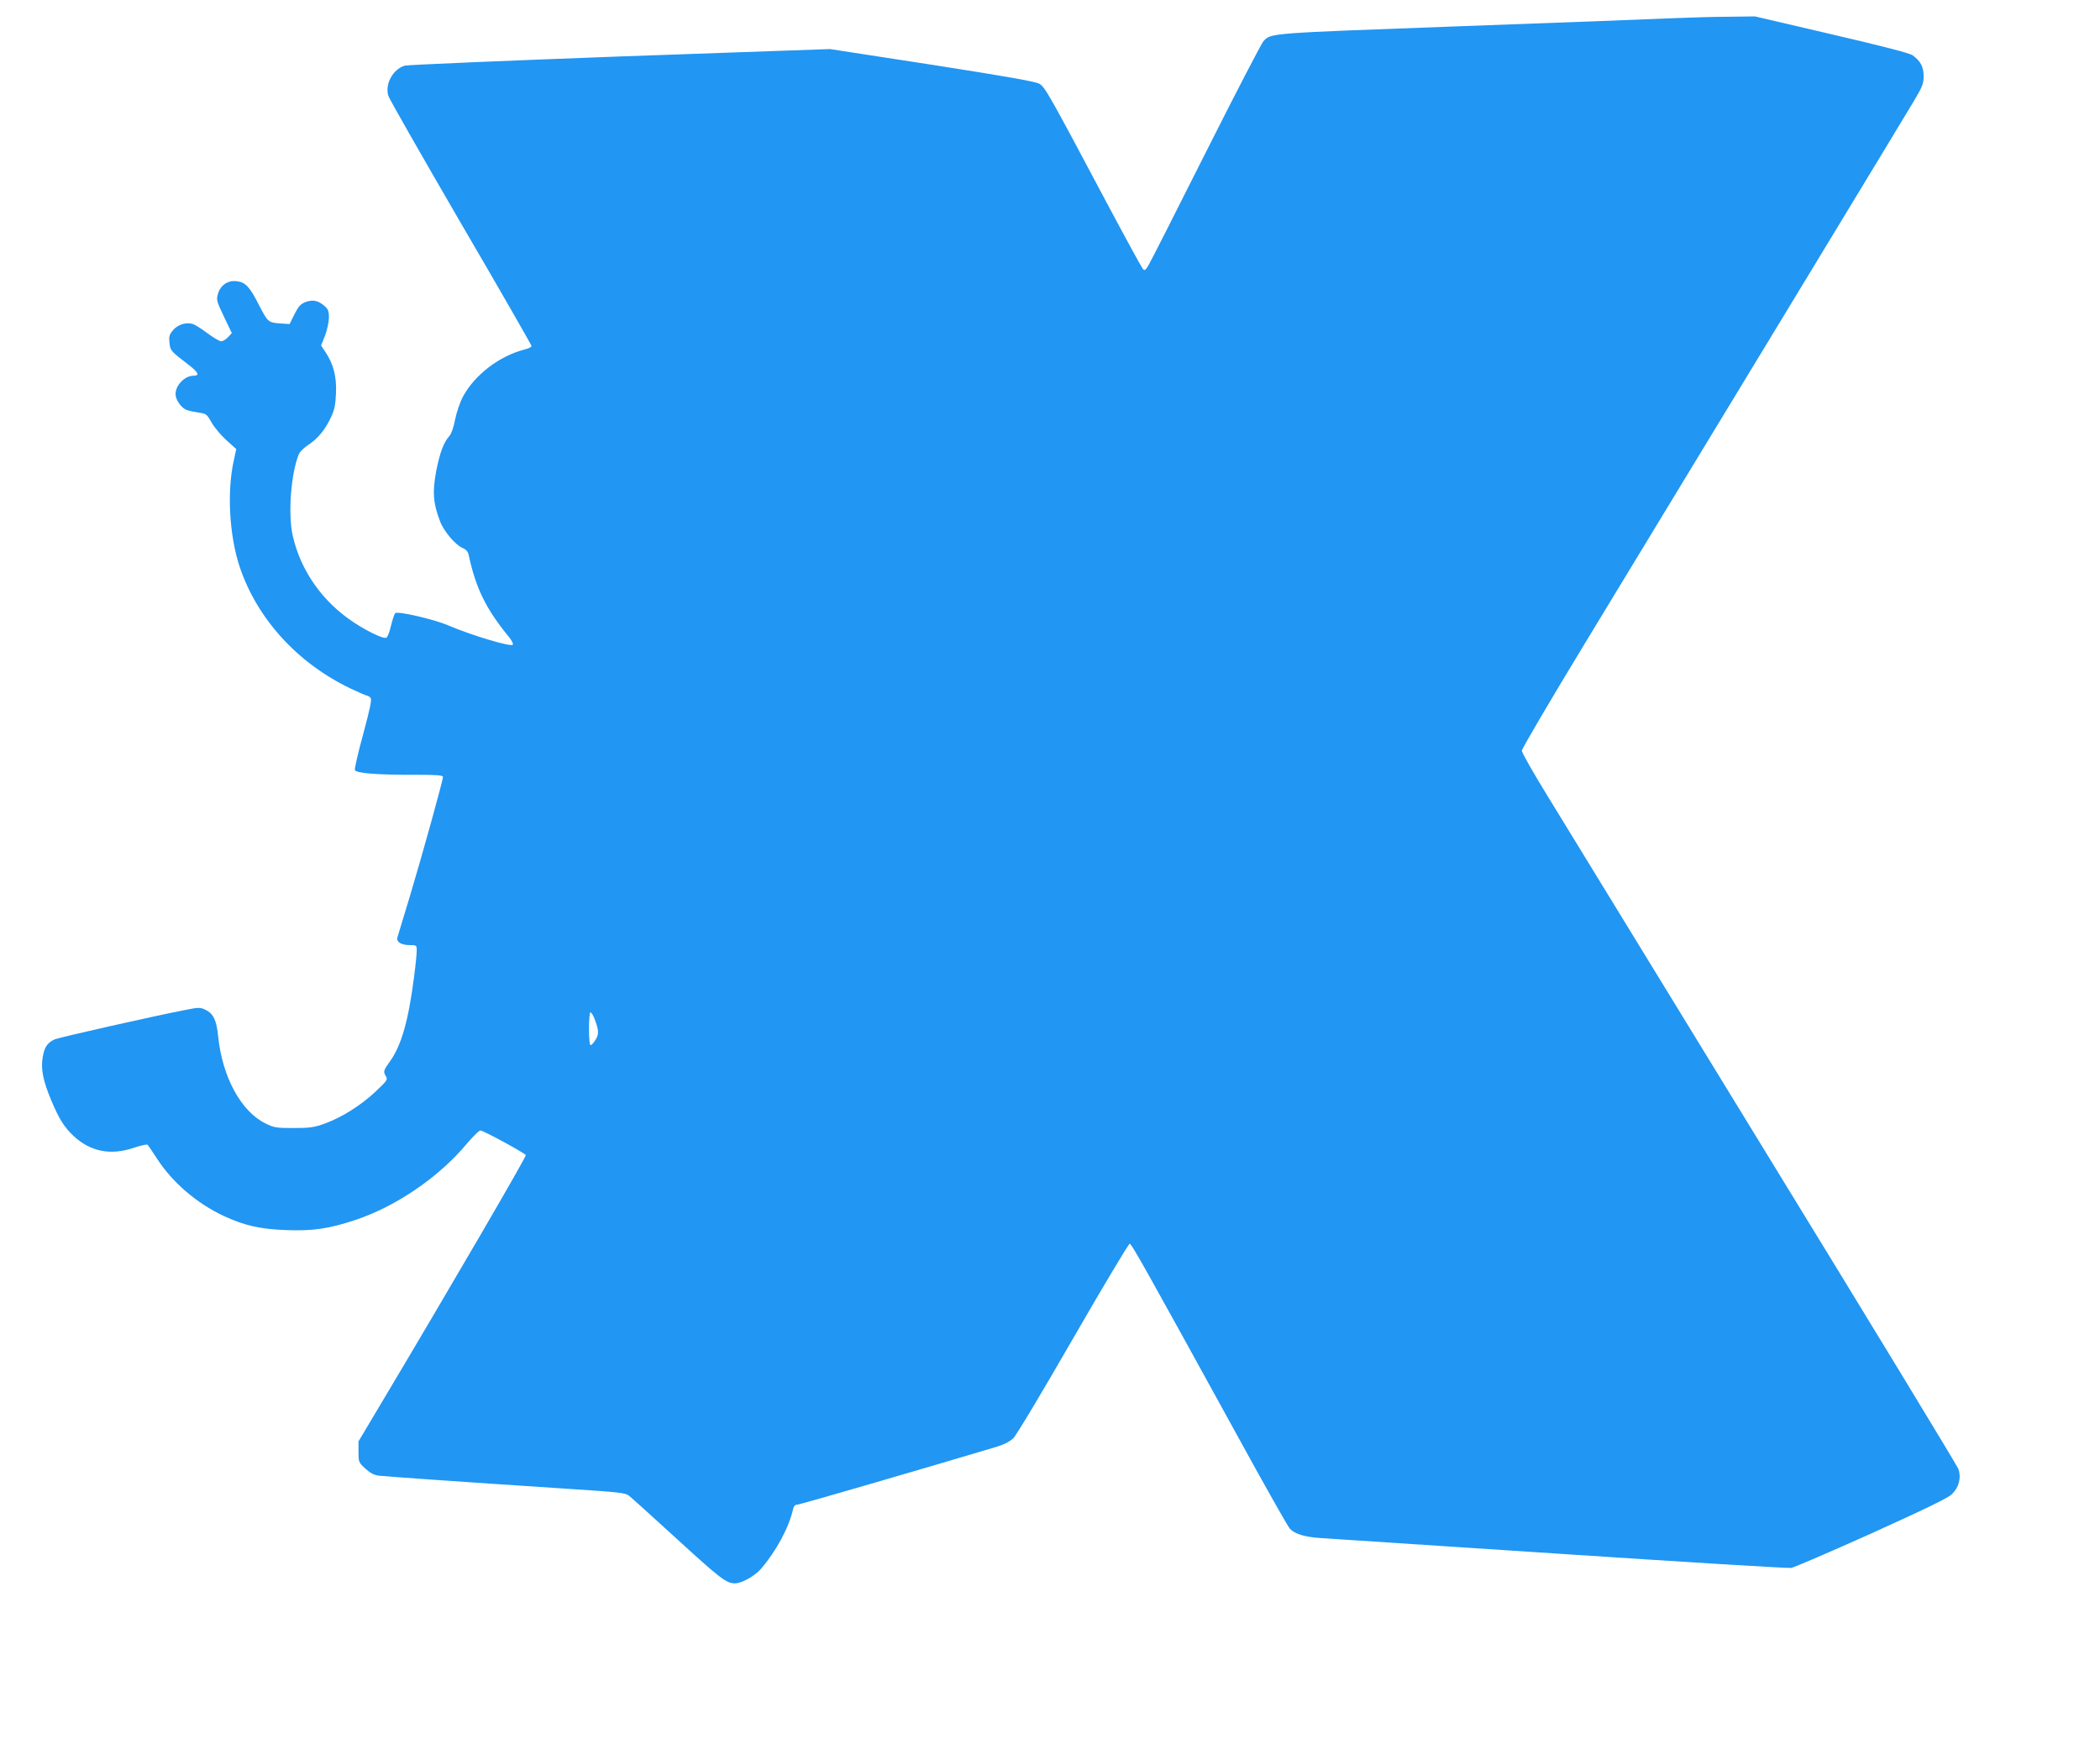
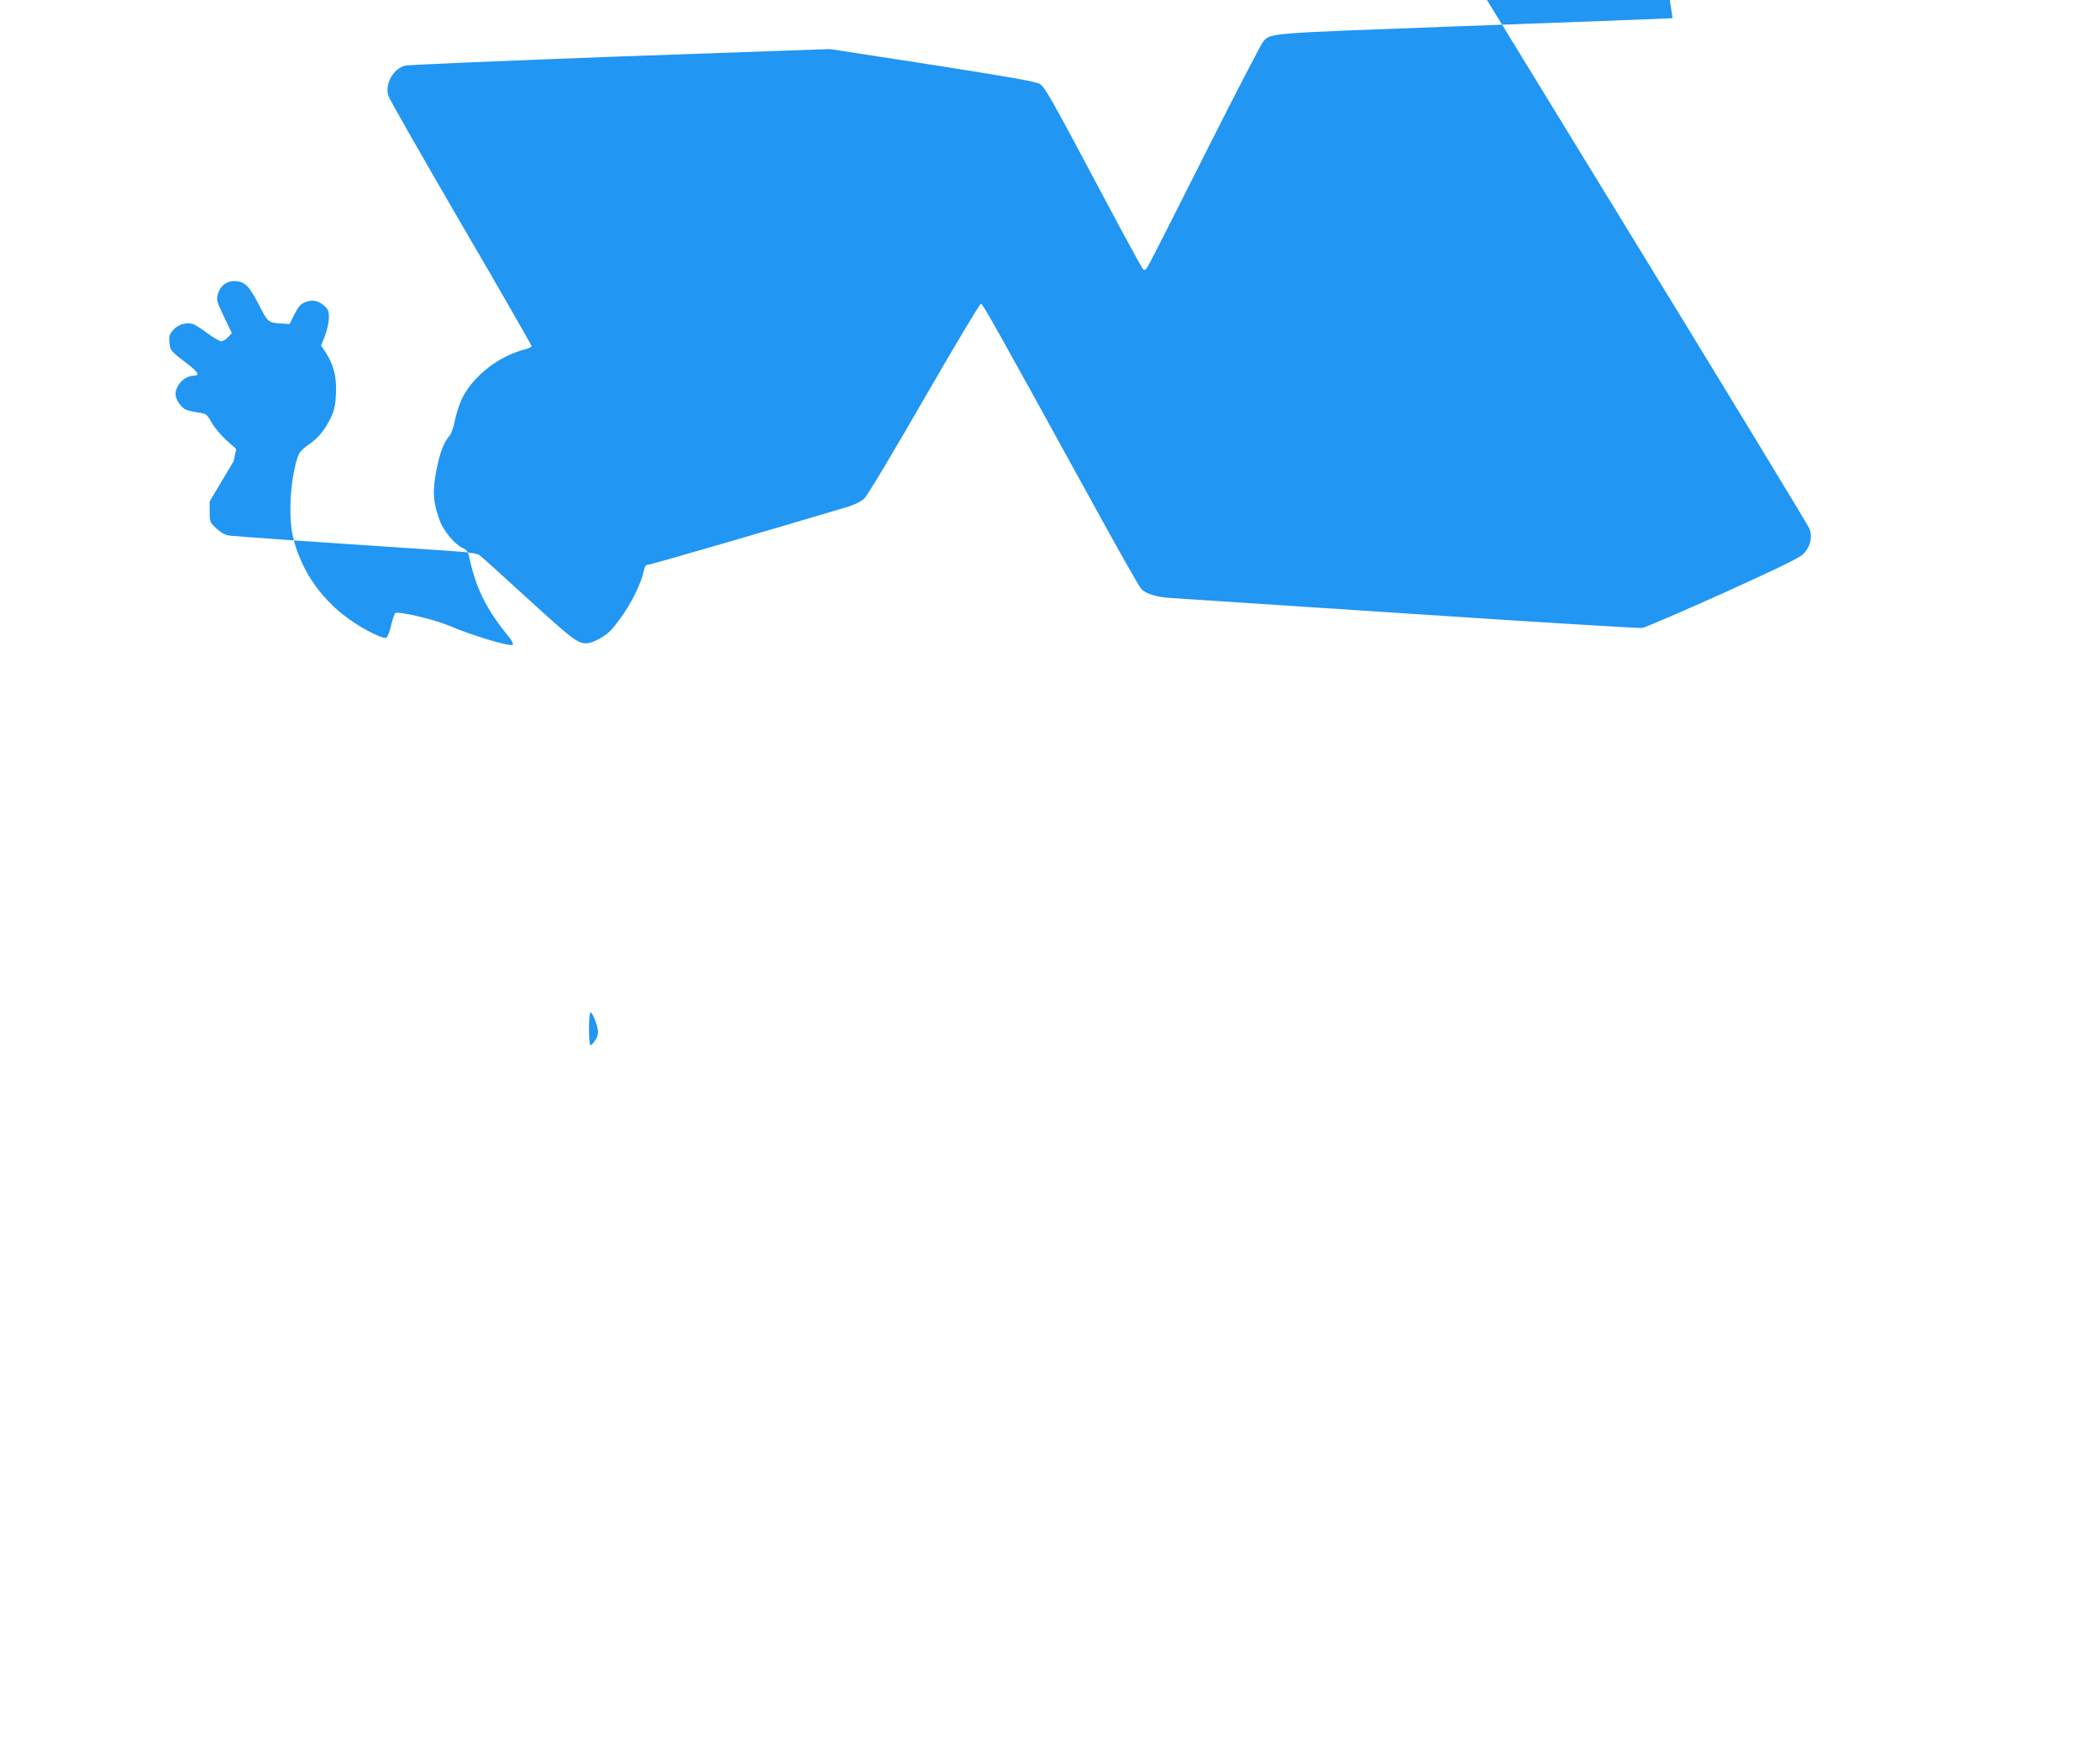
<svg xmlns="http://www.w3.org/2000/svg" version="1.0" width="1280pt" height="1063pt" viewBox="0 0 1280 1063" preserveAspectRatio="xMidYMid meet">
  <g transform="translate(0,1063) scale(0.1,-0.1)" fill="#2196f3" stroke="none">
-     <path d="M10195 10519 c-104 -5 -689 -27 -1298 -49 -1172 -43 -1149 -41 -1196 -91 -12 -13 -171 -319 -352 -679 -181 -360 -338 -670 -350 -689 -17 -28 -22 -32 -33 -20 -7 8 -109 194 -226 414 -348 655 -370 693 -404 714 -23 14 -188 43 -654 116 l-623 96 -1277 -45 c-702 -26 -1293 -51 -1314 -56 -72 -20 -123 -112 -101 -184 5 -18 204 -366 441 -774 238 -407 432 -746 432 -751 0 -6 -19 -15 -42 -21 -154 -39 -305 -155 -376 -287 -19 -36 -39 -96 -48 -140 -8 -44 -23 -86 -33 -98 -36 -39 -60 -103 -82 -215 -24 -127 -19 -196 22 -304 23 -63 94 -147 139 -166 20 -8 32 -22 36 -39 44 -207 106 -333 250 -508 14 -18 23 -36 20 -42 -10 -16 -253 57 -395 118 -87 37 -308 88 -322 74 -6 -6 -17 -41 -26 -77 -8 -37 -21 -70 -29 -73 -18 -7 -107 35 -192 90 -194 126 -329 316 -378 533 -29 132 -11 376 37 495 6 15 32 40 57 57 58 37 105 94 140 170 21 45 27 75 30 147 4 101 -15 174 -64 249 l-27 40 24 60 c13 34 23 83 24 109 0 41 -5 53 -28 73 -38 33 -71 39 -115 23 -30 -12 -43 -26 -67 -74 l-30 -60 -45 3 c-85 5 -86 6 -140 110 -58 115 -84 142 -137 148 -53 7 -98 -23 -114 -75 -11 -38 -10 -44 36 -141 l48 -100 -23 -25 c-13 -14 -32 -25 -42 -25 -10 0 -49 23 -85 50 -37 28 -77 53 -90 56 -42 11 -90 -5 -118 -38 -23 -27 -26 -39 -22 -77 5 -49 7 -50 116 -134 61 -47 70 -67 30 -67 -53 0 -109 -58 -109 -112 0 -34 34 -83 66 -96 16 -6 50 -13 76 -17 44 -6 49 -9 77 -59 16 -29 57 -78 90 -108 l61 -55 -16 -74 c-41 -190 -26 -451 36 -641 106 -318 351 -588 676 -744 51 -24 97 -44 102 -44 5 0 15 -6 21 -14 8 -10 -3 -63 -45 -219 -31 -113 -54 -213 -51 -220 7 -20 142 -30 365 -29 135 0 172 -3 172 -13 0 -21 -125 -472 -201 -725 -39 -129 -74 -244 -77 -254 -7 -27 24 -46 75 -46 42 0 43 -1 43 -34 0 -19 -7 -90 -16 -158 -34 -266 -77 -420 -148 -518 -40 -56 -41 -61 -23 -91 11 -19 5 -27 -64 -92 -88 -83 -205 -157 -310 -195 -64 -23 -89 -27 -189 -27 -106 0 -120 2 -172 28 -149 73 -263 284 -288 529 -10 100 -29 140 -78 164 -32 15 -41 15 -121 -1 -183 -35 -767 -167 -796 -179 -46 -20 -65 -48 -75 -111 -12 -72 3 -143 53 -263 49 -115 78 -161 136 -216 103 -95 224 -119 365 -72 44 15 82 23 86 19 4 -4 29 -42 56 -83 94 -146 243 -274 408 -351 128 -59 220 -80 381 -86 163 -6 260 8 422 62 248 83 508 260 679 465 37 44 74 80 82 80 18 0 268 -136 277 -150 5 -8 -466 -816 -874 -1500 l-146 -245 0 -63 c0 -61 1 -65 41 -102 31 -28 53 -40 85 -44 44 -5 483 -36 1152 -80 308 -20 350 -24 371 -42 13 -10 137 -122 276 -249 282 -258 317 -285 370 -285 40 0 120 44 158 88 93 108 172 254 196 365 4 18 13 27 27 27 15 0 689 196 1213 352 45 14 81 32 102 52 19 18 176 281 365 609 183 317 338 577 345 577 11 0 94 -148 661 -1179 161 -294 303 -545 315 -558 30 -32 91 -51 188 -57 47 -3 704 -46 1460 -96 756 -50 1390 -89 1408 -86 18 3 238 98 490 211 333 151 466 215 490 239 43 42 57 101 39 153 -8 21 -538 893 -1179 1938 -640 1045 -1236 2017 -1323 2160 -88 143 -160 269 -159 280 0 11 173 306 385 655 943 1553 1951 3213 2005 3305 52 87 59 106 59 151 0 56 -18 91 -67 127 -18 13 -180 55 -494 128 l-467 109 -156 -2 c-86 0 -241 -5 -346 -9z m-6572 -6096 c27 -70 29 -96 7 -130 -11 -18 -24 -33 -30 -33 -6 0 -10 39 -10 100 0 55 4 100 9 100 5 0 16 -17 24 -37z" />
+     <path d="M10195 10519 c-104 -5 -689 -27 -1298 -49 -1172 -43 -1149 -41 -1196 -91 -12 -13 -171 -319 -352 -679 -181 -360 -338 -670 -350 -689 -17 -28 -22 -32 -33 -20 -7 8 -109 194 -226 414 -348 655 -370 693 -404 714 -23 14 -188 43 -654 116 l-623 96 -1277 -45 c-702 -26 -1293 -51 -1314 -56 -72 -20 -123 -112 -101 -184 5 -18 204 -366 441 -774 238 -407 432 -746 432 -751 0 -6 -19 -15 -42 -21 -154 -39 -305 -155 -376 -287 -19 -36 -39 -96 -48 -140 -8 -44 -23 -86 -33 -98 -36 -39 -60 -103 -82 -215 -24 -127 -19 -196 22 -304 23 -63 94 -147 139 -166 20 -8 32 -22 36 -39 44 -207 106 -333 250 -508 14 -18 23 -36 20 -42 -10 -16 -253 57 -395 118 -87 37 -308 88 -322 74 -6 -6 -17 -41 -26 -77 -8 -37 -21 -70 -29 -73 -18 -7 -107 35 -192 90 -194 126 -329 316 -378 533 -29 132 -11 376 37 495 6 15 32 40 57 57 58 37 105 94 140 170 21 45 27 75 30 147 4 101 -15 174 -64 249 l-27 40 24 60 c13 34 23 83 24 109 0 41 -5 53 -28 73 -38 33 -71 39 -115 23 -30 -12 -43 -26 -67 -74 l-30 -60 -45 3 c-85 5 -86 6 -140 110 -58 115 -84 142 -137 148 -53 7 -98 -23 -114 -75 -11 -38 -10 -44 36 -141 l48 -100 -23 -25 c-13 -14 -32 -25 -42 -25 -10 0 -49 23 -85 50 -37 28 -77 53 -90 56 -42 11 -90 -5 -118 -38 -23 -27 -26 -39 -22 -77 5 -49 7 -50 116 -134 61 -47 70 -67 30 -67 -53 0 -109 -58 -109 -112 0 -34 34 -83 66 -96 16 -6 50 -13 76 -17 44 -6 49 -9 77 -59 16 -29 57 -78 90 -108 l61 -55 -16 -74 l-146 -245 0 -63 c0 -61 1 -65 41 -102 31 -28 53 -40 85 -44 44 -5 483 -36 1152 -80 308 -20 350 -24 371 -42 13 -10 137 -122 276 -249 282 -258 317 -285 370 -285 40 0 120 44 158 88 93 108 172 254 196 365 4 18 13 27 27 27 15 0 689 196 1213 352 45 14 81 32 102 52 19 18 176 281 365 609 183 317 338 577 345 577 11 0 94 -148 661 -1179 161 -294 303 -545 315 -558 30 -32 91 -51 188 -57 47 -3 704 -46 1460 -96 756 -50 1390 -89 1408 -86 18 3 238 98 490 211 333 151 466 215 490 239 43 42 57 101 39 153 -8 21 -538 893 -1179 1938 -640 1045 -1236 2017 -1323 2160 -88 143 -160 269 -159 280 0 11 173 306 385 655 943 1553 1951 3213 2005 3305 52 87 59 106 59 151 0 56 -18 91 -67 127 -18 13 -180 55 -494 128 l-467 109 -156 -2 c-86 0 -241 -5 -346 -9z m-6572 -6096 c27 -70 29 -96 7 -130 -11 -18 -24 -33 -30 -33 -6 0 -10 39 -10 100 0 55 4 100 9 100 5 0 16 -17 24 -37z" />
  </g>
</svg>